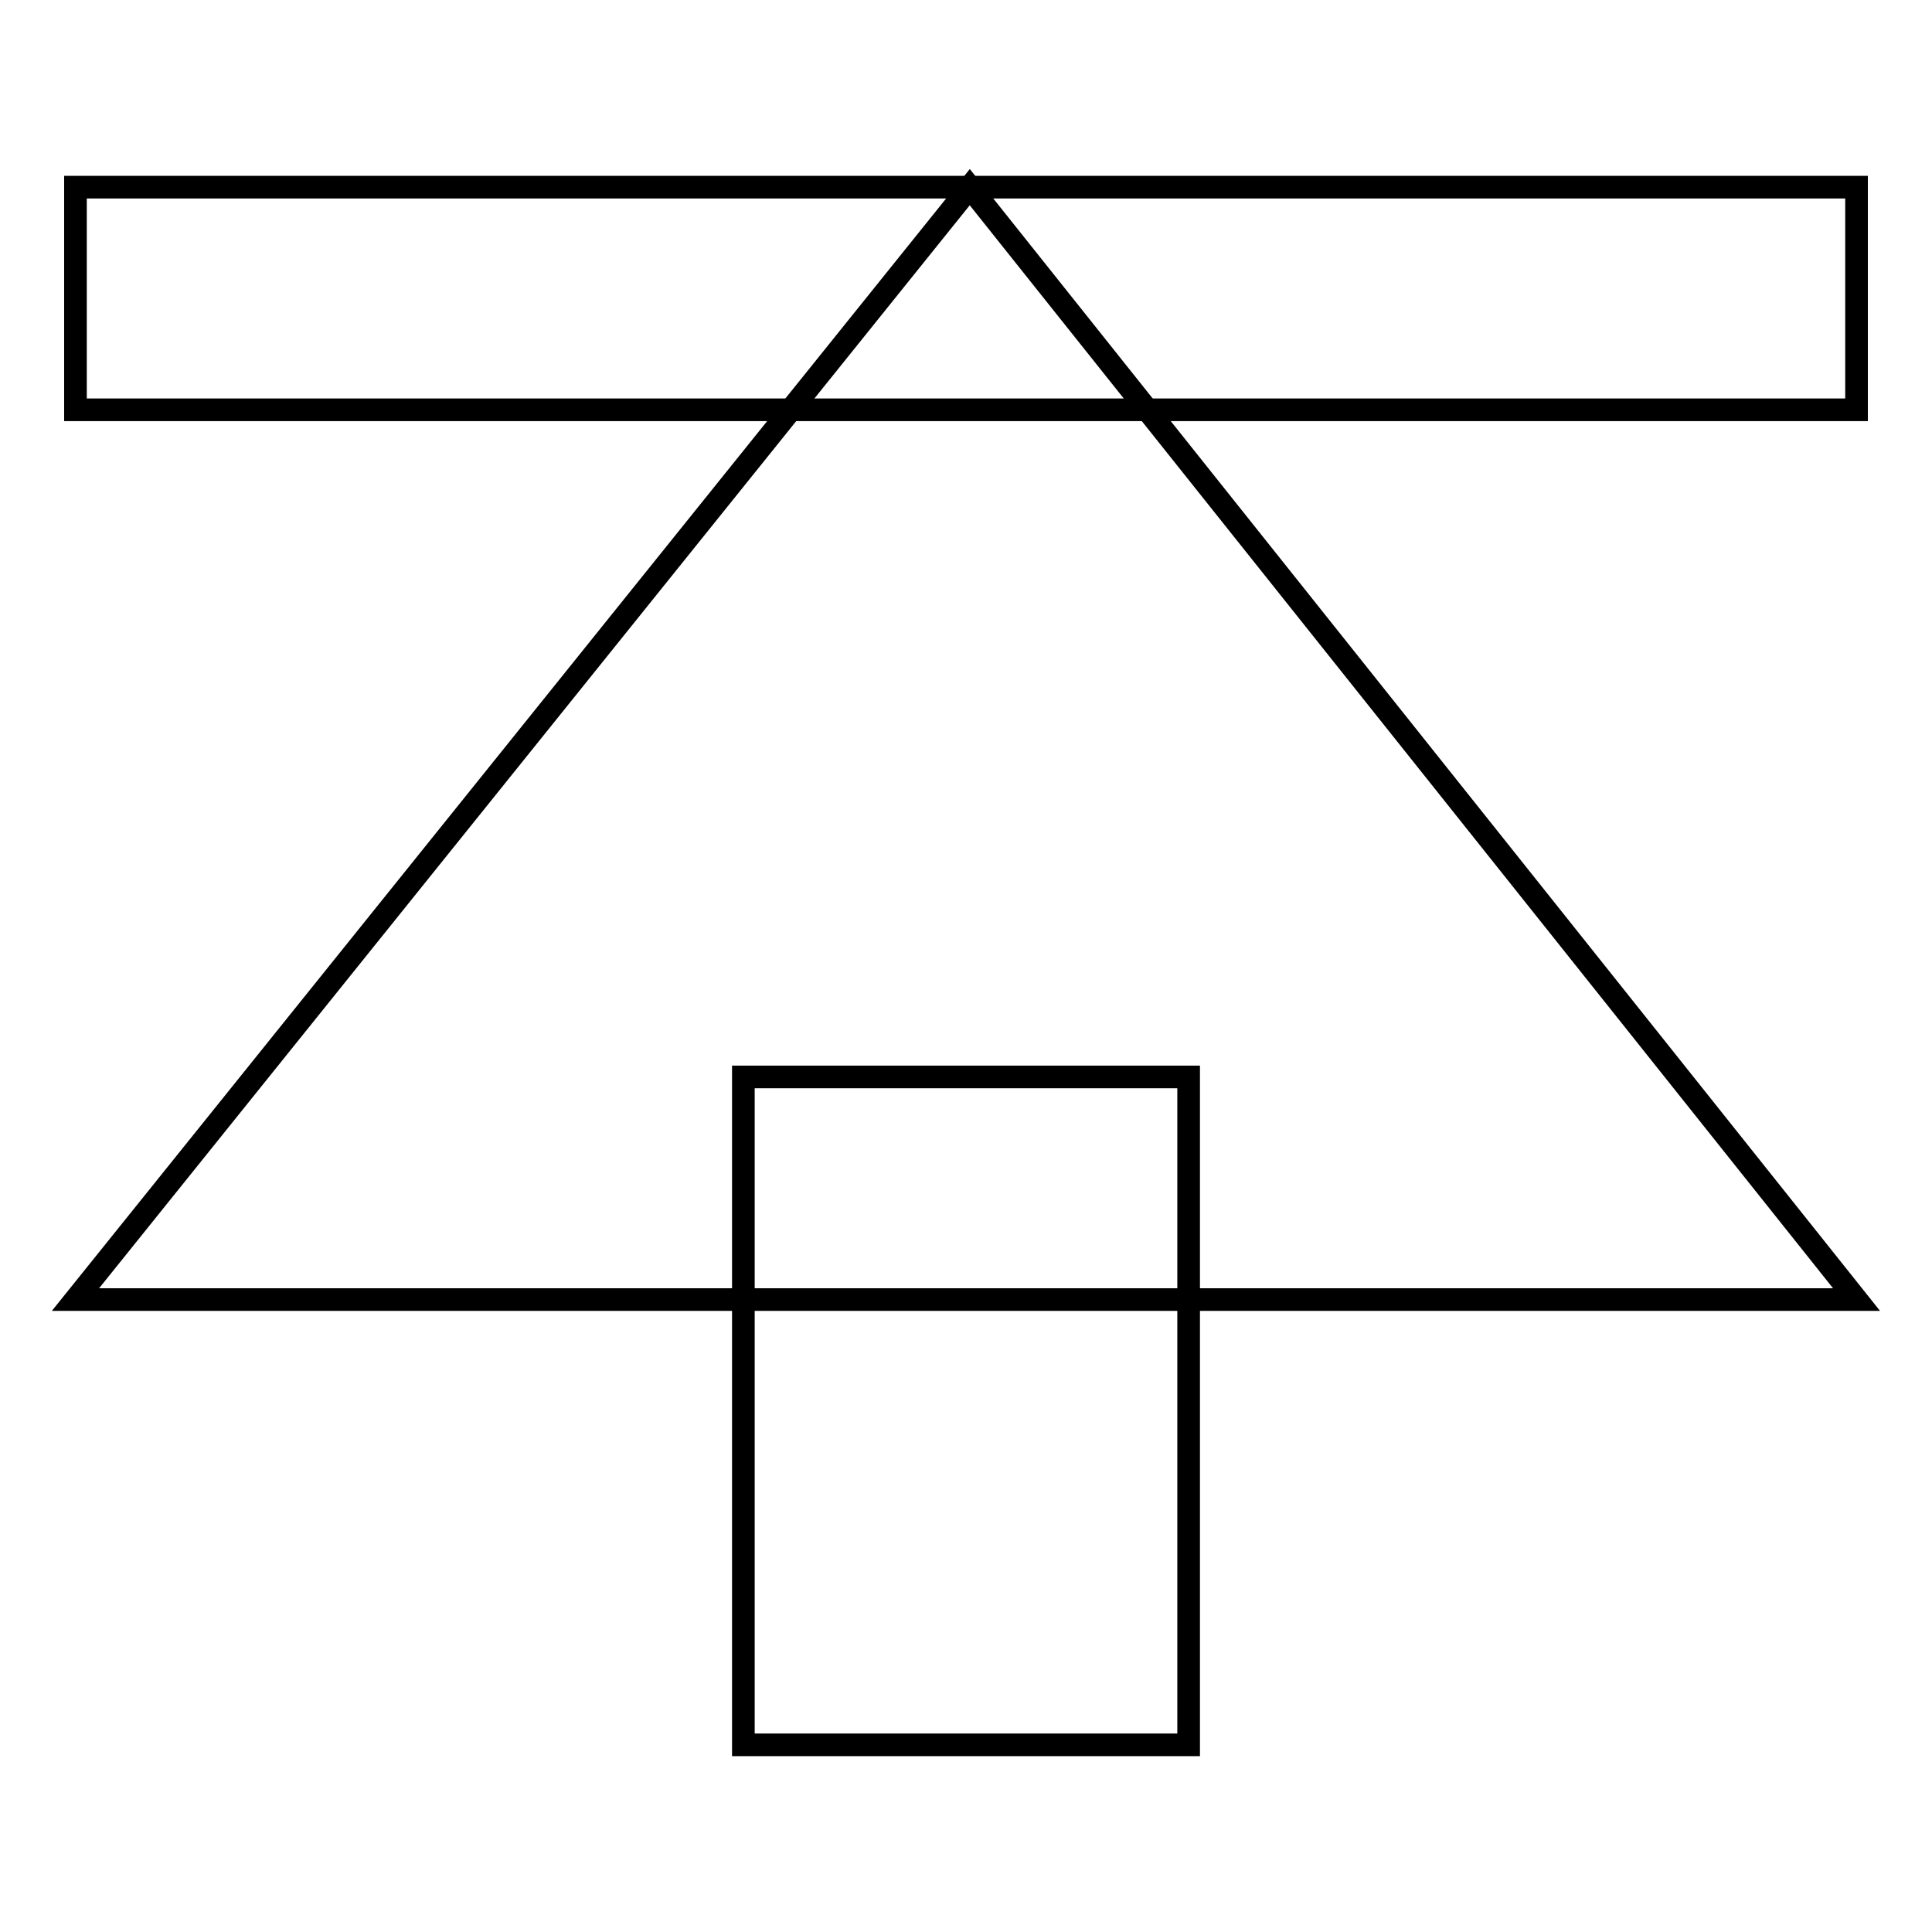
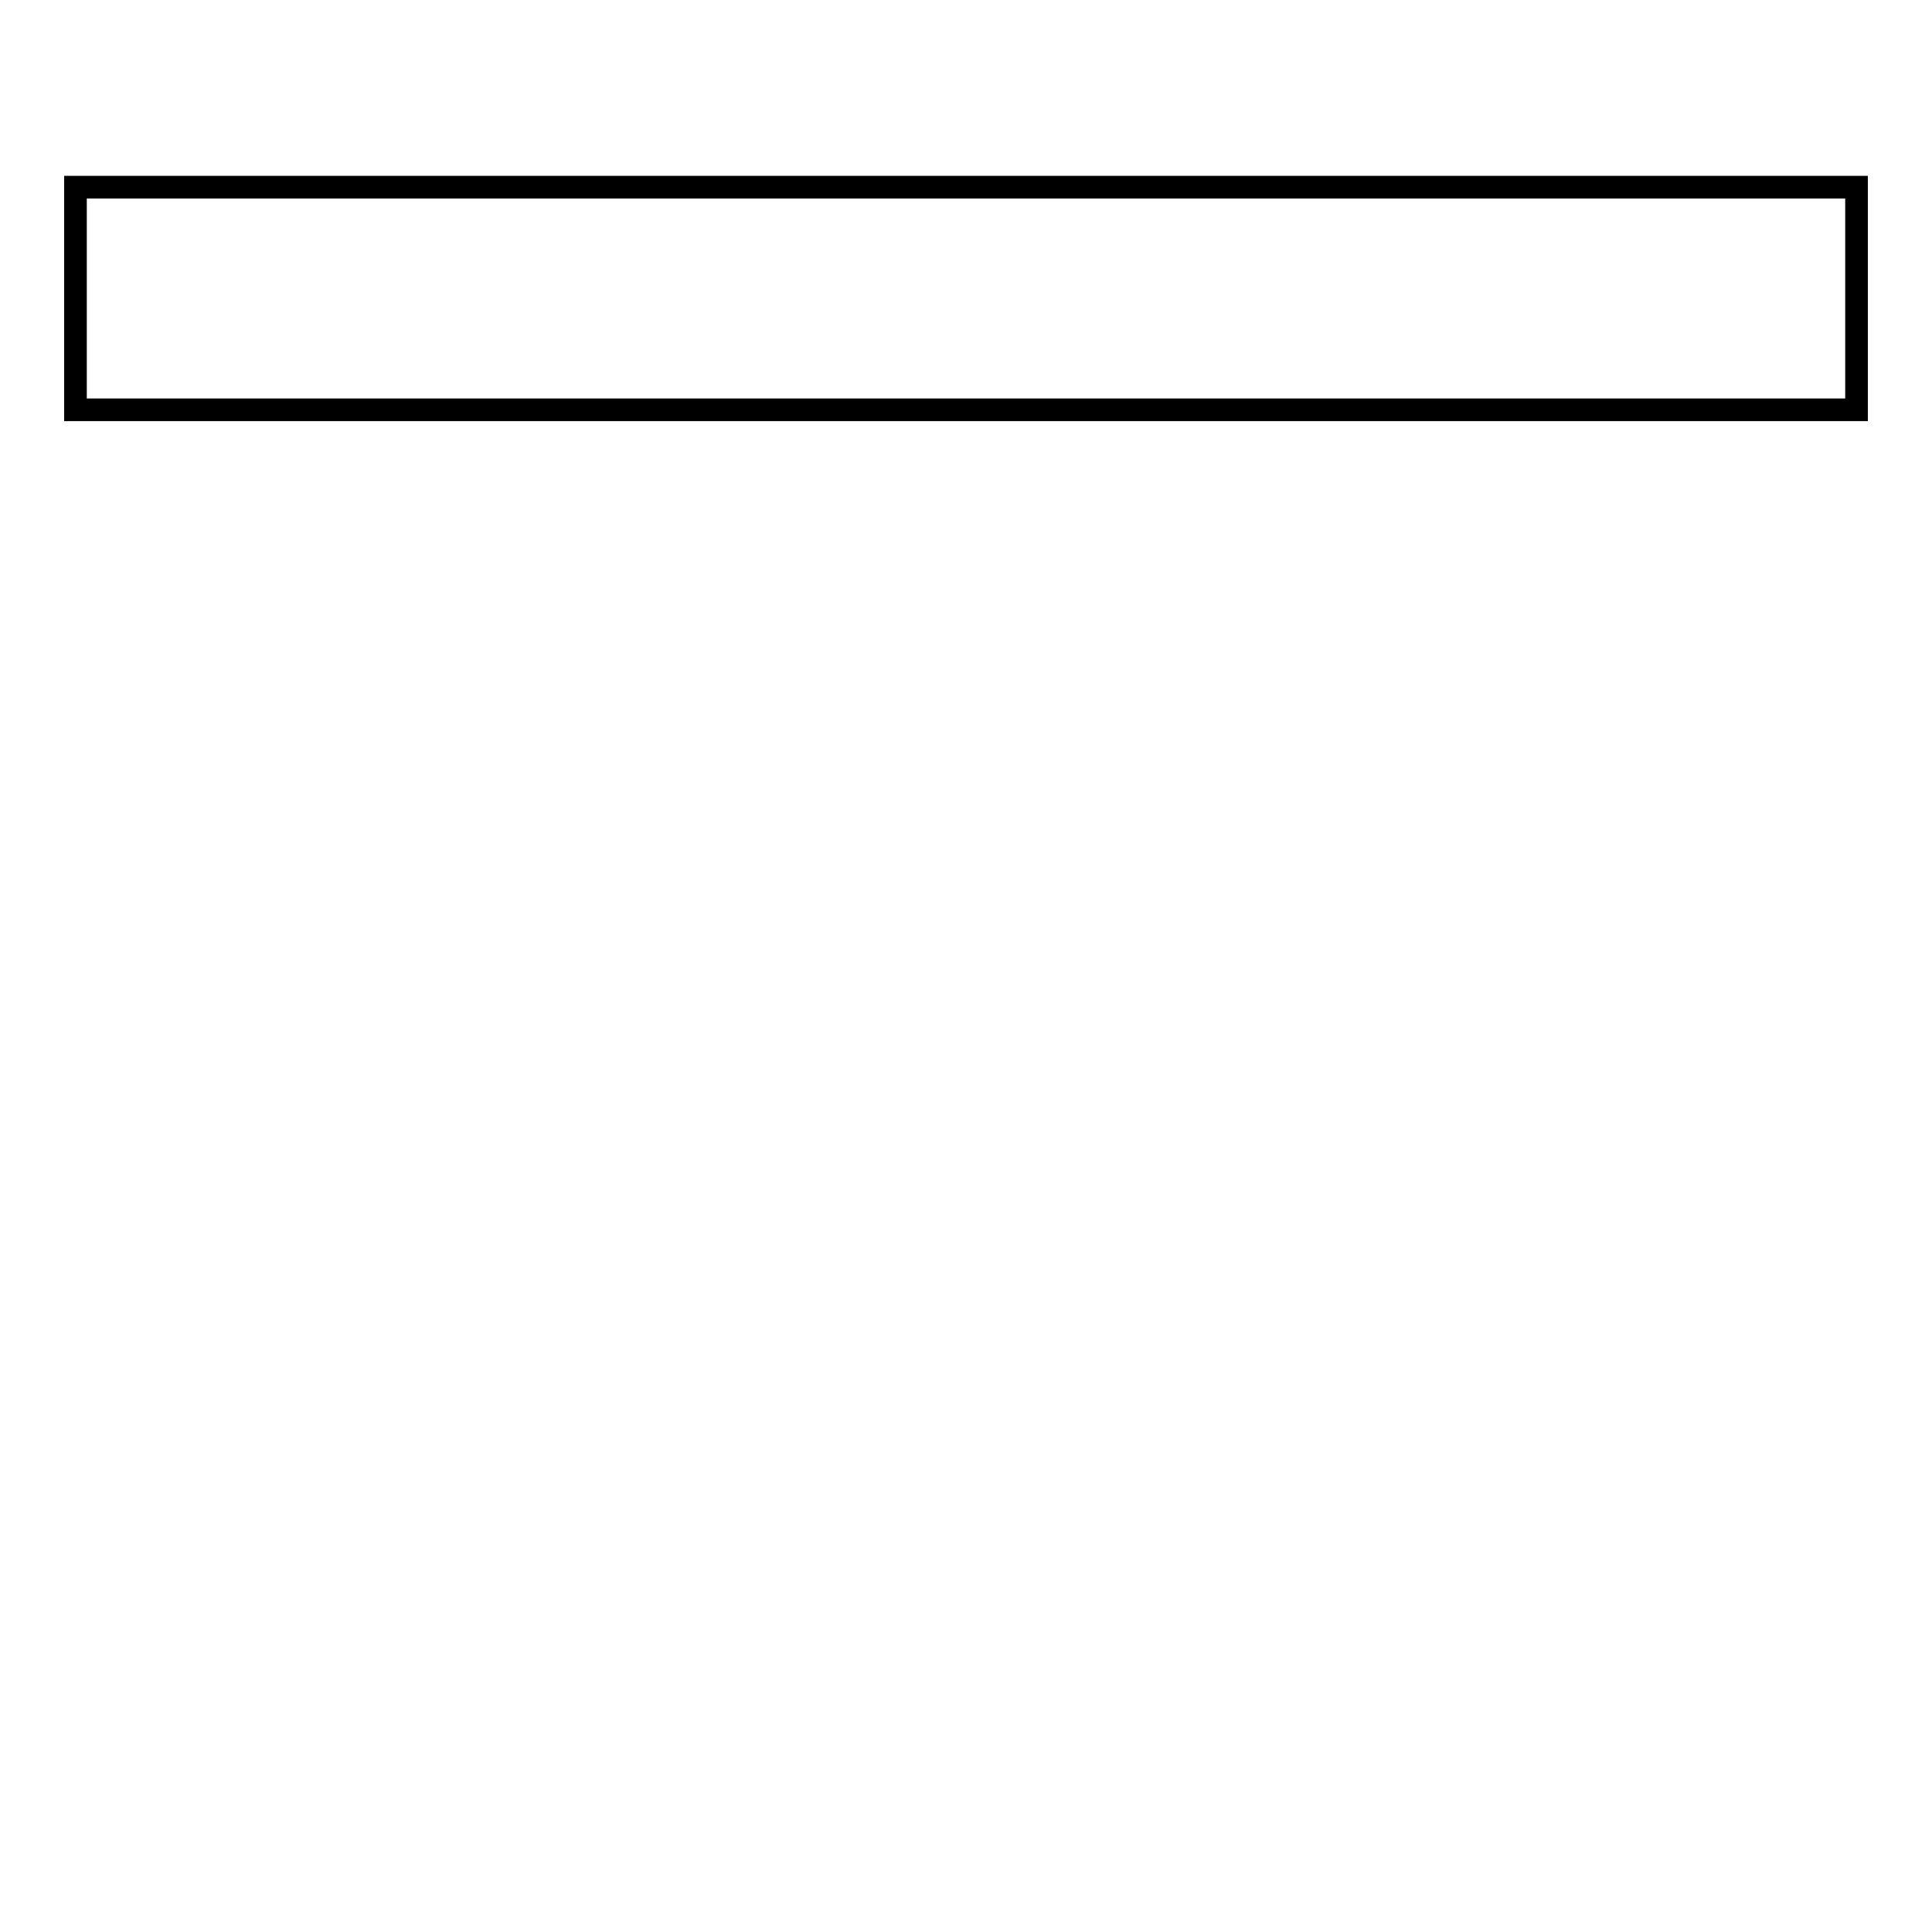
<svg xmlns="http://www.w3.org/2000/svg" version="1.1" x="0px" y="0px" viewBox="0 0 256 256" enable-background="new 0 0 256 256" xml:space="preserve">
  <g>
    <g>
-       <path stroke-width="3" fill-opacity="0" stroke="#000000" d="M246,172.2H10L128.5,24.8L246,172.2z" />
      <path stroke-width="3" fill-opacity="0" stroke="#000000" d="M246,24.8v29.5H10V24.8H246z" />
-       <path stroke-width="3" fill-opacity="0" stroke="#000000" d="M157.5,231.2h-59v-88.5h59V231.2z" />
    </g>
  </g>
</svg>